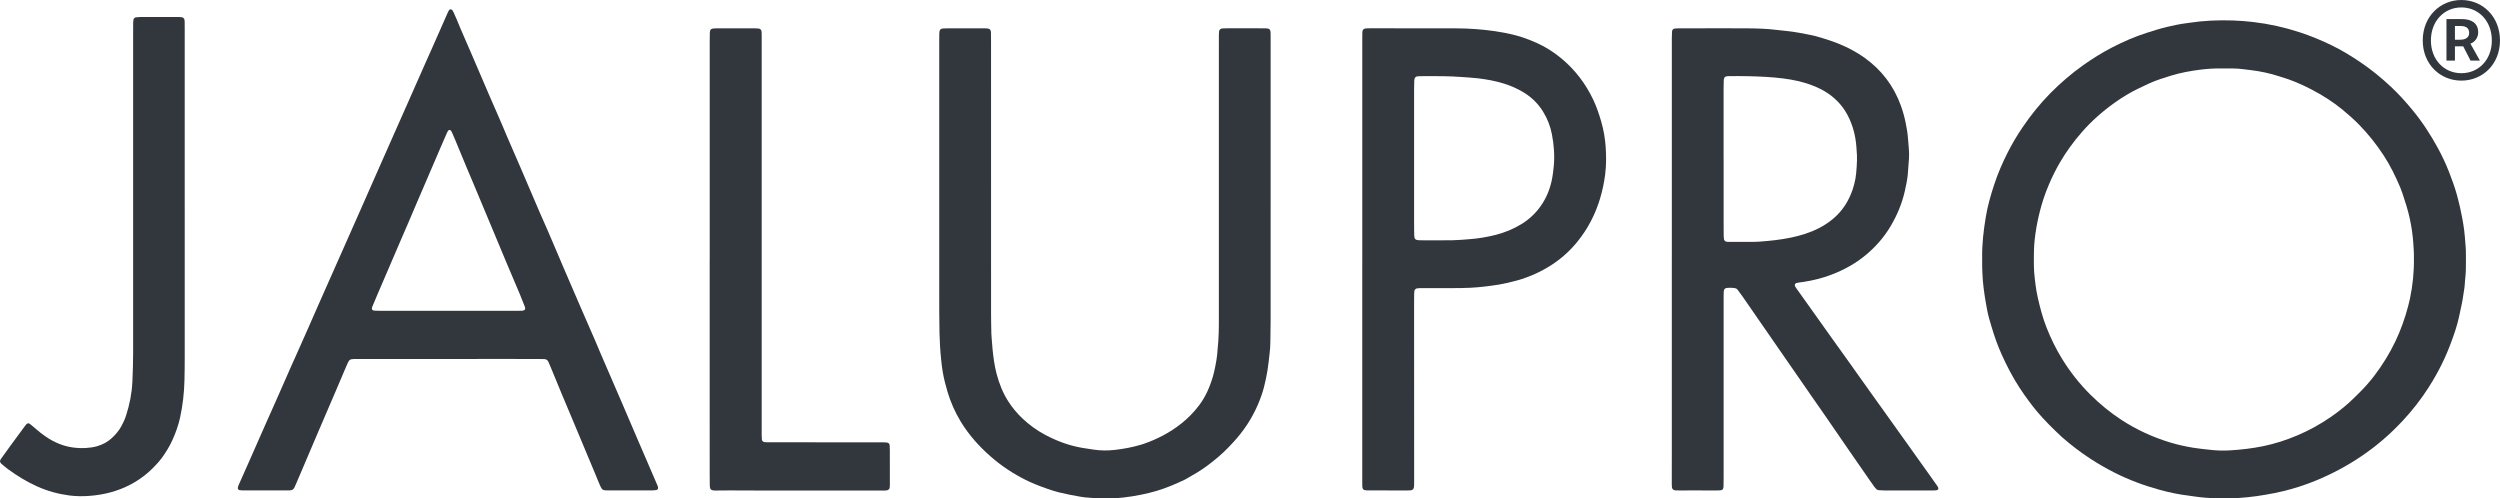
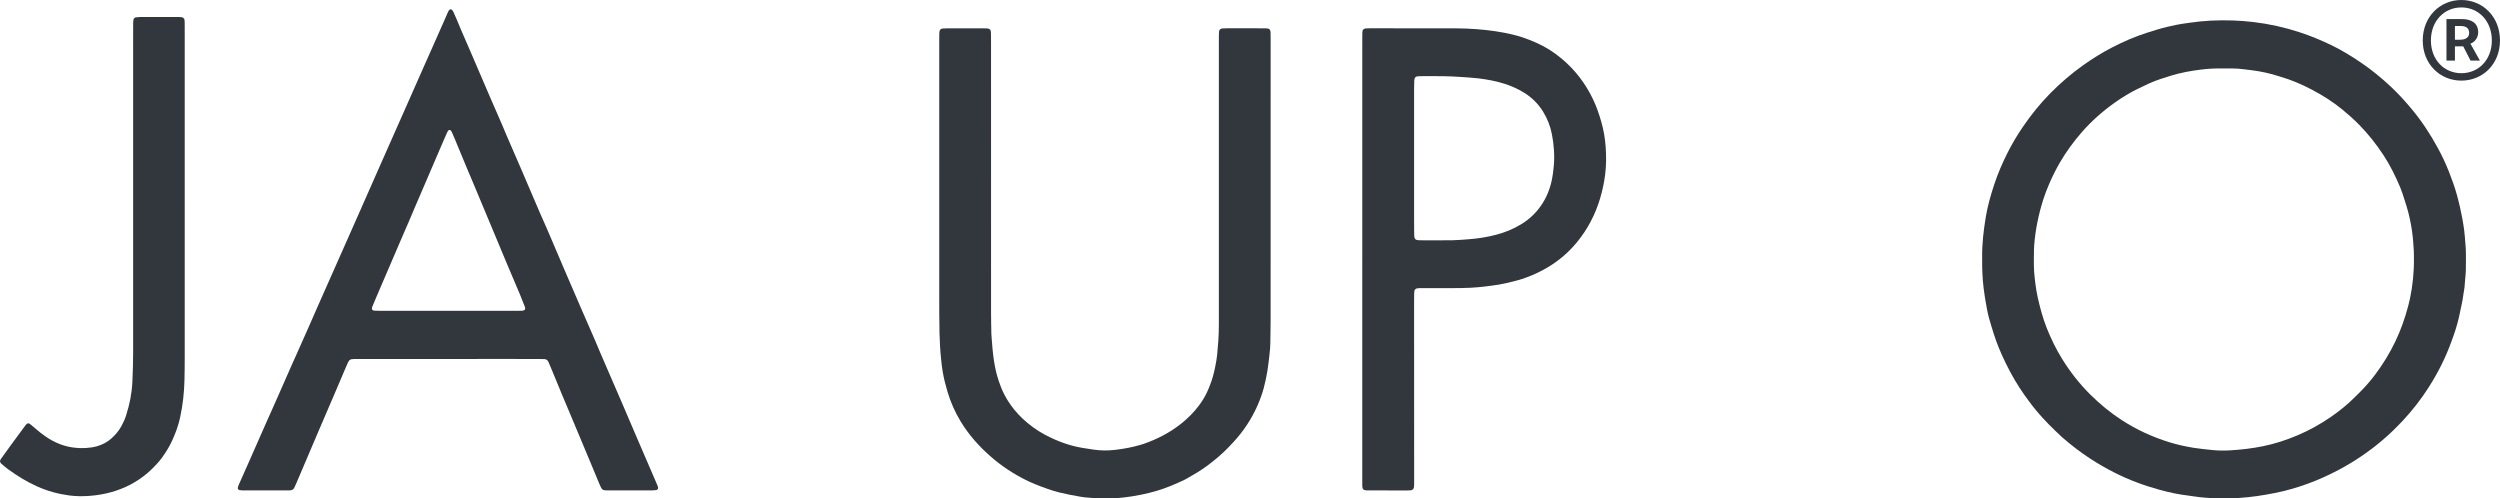
<svg xmlns="http://www.w3.org/2000/svg" width="301" height="60" viewBox="0 0 301 60" fill="none">
  <path d="M296.897 30.672C296.897 30.979 296.894 31.203 296.897 31.427C296.91 32.181 296.889 32.934 296.798 33.684C296.778 33.85 296.773 34.018 296.759 34.185C296.745 34.353 296.743 34.521 296.713 34.685C296.599 35.316 296.538 35.957 296.4 36.584C296.224 37.374 296.08 38.171 295.867 38.953C295.726 39.465 295.57 39.972 295.386 40.47C295.32 40.654 295.253 40.837 295.186 41.022C294.483 43.005 293.542 44.871 292.407 46.645C291.501 48.062 290.472 49.386 289.327 50.616C288.547 51.455 287.723 52.253 286.848 52.999C285.221 54.386 283.457 55.571 281.574 56.574C279.137 57.87 276.569 58.824 273.853 59.366C272.448 59.645 271.037 59.86 269.606 59.951C269.272 59.972 268.935 59.983 268.598 59.986C268.121 59.991 267.645 59.986 267.168 59.989C266.1 59.993 265.039 59.906 263.984 59.743C263.817 59.717 263.652 59.689 263.484 59.67C262.311 59.535 261.159 59.285 260.023 58.974C258.126 58.456 256.289 57.772 254.534 56.878C253.534 56.369 252.565 55.812 251.627 55.195C250.477 54.441 249.388 53.612 248.354 52.707C248.311 52.671 248.269 52.634 248.227 52.596C247.182 51.622 246.164 50.625 245.245 49.529C244.903 49.122 244.577 48.705 244.263 48.275C243.885 47.756 243.506 47.237 243.157 46.695C242.336 45.425 241.635 44.09 241.014 42.713C240.52 41.616 240.117 40.486 239.782 39.333C239.696 39.037 239.603 38.745 239.519 38.45C239.319 37.751 239.191 37.035 239.07 36.321C238.877 35.192 238.728 34.058 238.681 32.912C238.67 32.66 238.658 32.41 238.655 32.159C238.649 31.795 238.658 31.434 238.651 31.07C238.623 29.389 238.823 27.728 239.098 26.073C239.319 24.747 239.694 23.461 240.113 22.188C240.541 20.884 241.085 19.63 241.702 18.405C242.243 17.332 242.855 16.298 243.534 15.302C244.526 13.843 245.629 12.471 246.872 11.213C248.094 9.978 249.409 8.85 250.829 7.841C251.927 7.062 253.066 6.351 254.262 5.731C255.607 5.032 256.992 4.427 258.438 3.963C259.266 3.697 260.093 3.433 260.94 3.232C261.676 3.056 262.418 2.902 263.168 2.804C263.307 2.787 263.445 2.766 263.584 2.745C265.335 2.479 267.098 2.404 268.868 2.465C269.682 2.493 270.492 2.558 271.3 2.652C273.199 2.876 275.055 3.288 276.875 3.884C278.211 4.321 279.503 4.857 280.764 5.47C281.976 6.059 283.12 6.765 284.234 7.52C285.536 8.4 286.746 9.393 287.891 10.467C288.79 11.311 289.613 12.223 290.4 13.17C291.603 14.617 292.628 16.181 293.522 17.83C294.015 18.739 294.46 19.673 294.837 20.636C295.206 21.573 295.553 22.516 295.816 23.487C295.947 23.973 296.073 24.459 296.184 24.95C296.394 25.876 296.57 26.809 296.691 27.75C296.757 28.276 296.791 28.806 296.834 29.335C296.873 29.809 296.911 30.282 296.896 30.672H296.897ZM290.635 31.039C290.651 30.49 290.6 29.851 290.556 29.209C290.489 28.261 290.351 27.324 290.154 26.393C289.93 25.325 289.592 24.291 289.248 23.259C289.169 23.021 289.081 22.783 288.983 22.553C288.413 21.216 287.781 19.913 286.979 18.69C286.118 17.376 285.147 16.153 284.05 15.029C283.403 14.369 282.712 13.757 281.997 13.172C280.843 12.229 279.588 11.441 278.269 10.754C277.075 10.132 275.839 9.603 274.54 9.23C274.514 9.223 274.487 9.213 274.461 9.204C273.311 8.83 272.133 8.57 270.934 8.434C269.342 8.252 269.678 8.242 267.915 8.243C267.746 8.243 267.578 8.243 267.41 8.243C266.596 8.231 265.786 8.28 264.976 8.381C263.749 8.535 262.539 8.752 261.356 9.119C260.498 9.384 259.643 9.65 258.822 10.017C258.387 10.211 257.96 10.418 257.53 10.625C256.492 11.123 255.51 11.718 254.576 12.386C253.136 13.415 251.816 14.579 250.652 15.912C249.656 17.052 248.767 18.269 248.006 19.577C247.515 20.425 247.081 21.298 246.697 22.2C246.444 22.792 246.211 23.39 246.016 24.001C245.455 25.764 245.08 27.564 244.924 29.407C244.87 30.036 244.854 32.118 244.912 32.753C245.007 33.81 245.126 34.862 245.362 35.899C245.636 37.098 245.952 38.282 246.402 39.43C246.914 40.734 247.526 41.988 248.259 43.18C249.23 44.756 250.365 46.208 251.681 47.513C252.837 48.659 254.087 49.69 255.454 50.576C257.251 51.739 259.18 52.63 261.229 53.256C262.167 53.542 263.125 53.756 264.096 53.913C264.845 54.033 265.598 54.103 266.351 54.182C267.048 54.255 267.751 54.267 268.451 54.226C269.796 54.145 271.132 53.995 272.454 53.726C273.888 53.434 275.271 52.985 276.616 52.414C278.038 51.809 279.386 51.067 280.655 50.184C281.669 49.48 282.631 48.715 283.501 47.838C283.718 47.62 283.937 47.405 284.157 47.188C284.793 46.555 285.38 45.881 285.92 45.166C286.881 43.891 287.716 42.54 288.405 41.096C289.057 39.727 289.56 38.312 289.944 36.85C290.021 36.553 290.097 36.254 290.16 35.955C290.491 34.365 290.661 32.758 290.635 31.039Z" fill="#32373E" />
-   <path d="M201.288 31.156C201.288 22.305 201.288 13.455 201.288 4.604C201.288 4.324 201.301 4.047 201.313 3.767C201.32 3.606 201.481 3.447 201.641 3.435C201.809 3.421 201.976 3.409 202.144 3.409C202.845 3.407 203.546 3.409 204.248 3.409C206.296 3.409 208.343 3.397 210.391 3.412C211.597 3.421 212.802 3.458 214.001 3.611C214.418 3.666 214.837 3.702 215.255 3.748C216.177 3.847 217.083 4.031 217.991 4.211C218.432 4.298 218.866 4.415 219.294 4.548C219.964 4.754 220.634 4.964 221.284 5.226C222.432 5.687 223.525 6.255 224.529 6.98C226.565 8.448 228.009 10.359 228.862 12.714C229.1 13.373 229.288 14.044 229.43 14.729C229.565 15.386 229.682 16.044 229.726 16.715C229.75 17.105 229.786 17.495 229.822 17.884C229.861 18.302 229.868 18.721 229.838 19.139C229.793 19.78 229.752 20.419 229.691 21.059C229.629 21.698 229.491 22.327 229.352 22.954C229.018 24.468 228.427 25.881 227.641 27.214C226.838 28.575 225.807 29.744 224.584 30.75C223.358 31.757 221.991 32.506 220.513 33.069C219.406 33.49 218.268 33.775 217.097 33.948C216.82 33.988 216.54 34.007 216.268 34.084C216.14 34.121 216.052 34.299 216.112 34.42C216.124 34.444 216.128 34.474 216.142 34.498C216.186 34.57 216.229 34.641 216.277 34.71C216.666 35.257 217.057 35.802 217.446 36.348C218.484 37.806 219.52 39.264 220.56 40.722C221.161 41.564 221.766 42.402 222.368 43.245C223.342 44.611 224.312 45.979 225.287 47.345C226.651 49.257 228.02 51.166 229.386 53.078C230.443 54.556 231.497 56.037 232.55 57.517C232.794 57.858 233.036 58.2 233.275 58.546C233.32 58.614 233.345 58.697 233.378 58.772C233.401 58.824 233.338 58.961 233.28 58.983C233.227 59.002 233.175 59.029 233.122 59.034C232.982 59.046 232.841 59.053 232.703 59.053C230.739 59.053 228.776 59.051 226.812 59.048C226.616 59.048 226.419 59.041 226.225 59.022C226.083 59.008 225.956 58.943 225.858 58.835C225.783 58.752 225.711 58.667 225.644 58.576C225.481 58.349 225.32 58.12 225.16 57.891C224.284 56.628 223.405 55.365 222.532 54.1C221.675 52.858 220.825 51.61 219.967 50.368C219.38 49.517 218.786 48.67 218.195 47.82C217.064 46.189 215.933 44.557 214.804 42.925C213.754 41.408 212.704 39.89 211.653 38.373C211.033 37.477 210.416 36.577 209.793 35.683C209.602 35.407 209.401 35.138 209.197 34.872C209.129 34.783 209.031 34.718 208.917 34.699C208.555 34.638 208.193 34.629 207.828 34.682C207.714 34.699 207.575 34.848 207.56 34.972C207.549 35.054 207.533 35.138 207.532 35.22C207.526 35.471 207.525 35.723 207.525 35.973C207.525 43.148 207.525 50.324 207.525 57.498C207.525 57.861 207.521 58.223 207.512 58.587C207.511 58.669 207.482 58.749 207.46 58.829C207.435 58.919 207.36 58.968 207.286 58.997C207.211 59.029 207.123 59.039 207.039 59.043C206.843 59.051 206.646 59.053 206.45 59.053C205.692 59.053 204.935 59.046 204.178 59.046C203.532 59.046 202.887 59.05 202.242 59.05C202.074 59.05 201.905 59.051 201.737 59.043C201.439 59.025 201.316 58.861 201.295 58.63C201.283 58.492 201.281 58.351 201.281 58.213C201.281 57.124 201.286 56.036 201.286 54.945C201.286 47.017 201.286 39.086 201.286 31.158H201.283L201.288 31.156ZM207.525 19.111C207.525 21.595 207.525 24.08 207.525 26.562C207.525 27.176 207.525 27.791 207.532 28.404C207.532 28.542 207.551 28.682 207.568 28.82C207.582 28.935 207.738 29.084 207.852 29.098C207.937 29.108 208.019 29.124 208.103 29.124C209.029 29.124 209.955 29.127 210.879 29.124C211.215 29.122 211.552 29.113 211.887 29.089C213.117 28.998 214.343 28.869 215.554 28.622C216.741 28.38 217.888 28.034 218.971 27.482C219.601 27.16 220.183 26.783 220.72 26.33C221.842 25.385 222.59 24.19 223.06 22.815C223.204 22.392 223.307 21.957 223.393 21.518C223.512 20.907 223.616 19.308 223.576 18.683C223.554 18.349 223.533 18.014 223.509 17.68C223.411 16.357 223.088 15.096 222.473 13.911C221.92 12.845 221.146 11.982 220.165 11.296C219.543 10.859 218.859 10.536 218.151 10.263C217.045 9.838 215.893 9.601 214.722 9.449C213.301 9.264 211.873 9.209 210.442 9.173C209.657 9.152 208.871 9.166 208.087 9.168C208.003 9.168 207.919 9.178 207.838 9.197C207.724 9.225 207.637 9.299 207.593 9.407C207.561 9.484 207.542 9.569 207.54 9.65C207.528 9.985 207.521 10.319 207.521 10.654C207.521 13.474 207.521 16.293 207.521 19.113L207.525 19.111Z" fill="#32373E" />
  <path d="M79.221 58.629C79.193 58.55 79.168 58.469 79.135 58.393C78.45 56.803 77.762 55.211 77.077 53.621C76.933 53.287 76.788 52.954 76.646 52.62C76.064 51.259 75.483 49.896 74.898 48.537C74.025 46.51 73.144 44.487 72.269 42.46C72.059 41.973 71.865 41.478 71.652 40.992C71.107 39.736 70.553 38.485 70.01 37.229C69.231 35.435 68.46 33.639 67.685 31.843C67.662 31.792 67.643 31.739 67.622 31.687C67.085 30.427 66.547 29.169 66.01 27.91C65.988 27.859 65.968 27.806 65.944 27.756C65.284 26.306 64.671 24.836 64.041 23.374C63.6 22.348 63.165 21.317 62.721 20.292C62.146 18.959 61.564 17.627 60.987 16.294C60.81 15.884 60.645 15.468 60.468 15.057C59.935 13.827 59.394 12.601 58.862 11.369C58.154 9.728 57.447 8.086 56.746 6.44C56.166 5.077 55.55 3.73 54.996 2.357C54.872 2.046 54.728 1.742 54.59 1.436C54.555 1.361 54.511 1.286 54.458 1.223C54.406 1.158 54.327 1.118 54.239 1.123C54.15 1.129 54.087 1.19 54.041 1.262C53.997 1.331 53.959 1.408 53.925 1.483C53.62 2.174 53.317 2.864 53.012 3.554C52.707 4.244 52.403 4.934 52.097 5.624C51.792 6.313 51.483 7.001 51.176 7.689C50.301 9.655 49.435 11.624 48.566 13.591C48.192 14.435 47.817 15.277 47.444 16.12C46.686 17.832 45.929 19.544 45.173 21.256C44.71 22.305 44.249 23.353 43.786 24.401C43.662 24.683 43.539 24.964 43.414 25.245C42.792 26.65 42.17 28.055 41.547 29.459C41.105 30.455 40.664 31.451 40.222 32.447C39.577 33.902 38.93 35.358 38.286 36.815C37.869 37.76 37.457 38.709 37.04 39.654C36.565 40.727 36.086 41.798 35.609 42.871C35.485 43.152 35.353 43.43 35.229 43.711C34.631 45.067 34.038 46.423 33.439 47.777C32.918 48.953 32.39 50.123 31.871 51.299C31.282 52.627 30.7 53.958 30.113 55.288C29.673 56.284 29.229 57.28 28.787 58.276C28.742 58.377 28.7 58.482 28.661 58.587C28.643 58.637 28.642 58.695 28.631 58.749C28.612 58.835 28.721 58.994 28.808 59.006C28.919 59.02 29.031 59.041 29.141 59.041C30.488 59.046 31.834 59.048 33.181 59.048C33.714 59.048 34.247 59.048 34.78 59.044C34.89 59.044 35.006 59.036 35.111 59.006C35.188 58.985 35.264 58.932 35.322 58.877C35.379 58.819 35.425 58.744 35.46 58.669C35.555 58.466 35.644 58.262 35.732 58.055C36.596 56.025 37.459 53.993 38.327 51.963C39.007 50.37 39.696 48.781 40.378 47.188C40.774 46.264 41.165 45.338 41.56 44.412C41.668 44.155 41.779 43.898 41.893 43.643C41.926 43.568 41.975 43.496 42.024 43.43C42.093 43.337 42.187 43.278 42.301 43.255C42.524 43.211 42.748 43.227 42.973 43.227C45.666 43.227 48.359 43.227 51.052 43.225C54.222 43.224 57.391 43.218 60.561 43.217C61.992 43.217 63.423 43.22 64.853 43.224C65.078 43.224 65.302 43.232 65.526 43.234C65.782 43.236 65.944 43.374 66.04 43.596C66.152 43.851 66.261 44.109 66.368 44.366C66.794 45.399 67.217 46.435 67.646 47.466C68.13 48.626 68.623 49.782 69.108 50.943C69.864 52.746 70.618 54.551 71.372 56.354C71.502 56.663 71.631 56.972 71.759 57.281C71.931 57.694 72.091 58.111 72.275 58.518C72.487 58.988 72.592 59.044 73.118 59.044C74.016 59.044 74.913 59.044 75.811 59.044V59.041C76.737 59.041 77.662 59.041 78.588 59.041C78.727 59.041 78.867 59.022 79.005 59.006C79.177 58.987 79.284 58.798 79.223 58.629H79.221ZM63.111 37.35C63.03 37.37 62.951 37.407 62.87 37.411C62.618 37.421 62.365 37.423 62.113 37.423C59.394 37.423 56.673 37.423 53.953 37.423C51.234 37.423 48.513 37.425 45.794 37.423C45.541 37.423 45.291 37.413 45.038 37.398C44.985 37.395 44.935 37.362 44.882 37.343C44.824 37.32 44.8 37.276 44.787 37.215C44.77 37.129 44.775 37.047 44.807 36.97C45.01 36.481 45.217 35.992 45.424 35.503L53.219 17.355C53.419 16.894 53.618 16.432 53.822 15.973C53.855 15.898 53.903 15.828 53.944 15.754C53.985 15.684 54.081 15.641 54.157 15.653C54.213 15.664 54.264 15.686 54.297 15.735C54.343 15.805 54.388 15.877 54.421 15.952C54.556 16.259 54.69 16.565 54.819 16.876C55.281 17.986 55.736 19.097 56.197 20.204C56.411 20.72 56.636 21.232 56.851 21.747C57.597 23.524 58.338 25.303 59.082 27.08C59.716 28.6 60.349 30.122 60.987 31.642C61.529 32.929 62.08 34.212 62.621 35.499C62.827 35.989 63.016 36.485 63.209 36.979C63.228 37.03 63.228 37.089 63.237 37.143C63.245 37.196 63.168 37.332 63.114 37.346L63.111 37.35Z" fill="#32373E" />
  <path d="M49.235 26.668C49.433 26.207 49.619 25.739 49.817 25.277L48.363 28.665C48.651 27.998 48.947 27.335 49.235 26.668Z" fill="#32373E" />
  <path d="M146.75 23.135C146.75 17.19 146.75 11.242 146.75 5.296C146.75 4.933 146.75 4.571 146.754 4.208C146.754 4.068 146.766 3.93 146.775 3.79C146.789 3.591 146.95 3.437 147.164 3.425C147.36 3.415 147.557 3.408 147.751 3.406C148.621 3.404 149.491 3.404 150.36 3.404C151.033 3.404 151.707 3.404 152.38 3.41C152.49 3.41 152.603 3.434 152.711 3.451C152.801 3.465 152.925 3.59 152.941 3.675C152.955 3.757 152.974 3.839 152.978 3.921C152.985 4.117 152.985 4.313 152.985 4.507C152.985 15.897 152.985 27.287 152.983 38.678C152.983 39.515 152.965 40.354 152.951 41.191C152.944 41.666 152.913 42.139 152.855 42.611C152.773 43.275 152.715 43.944 152.604 44.605C152.489 45.293 152.352 45.976 152.173 46.652C151.98 47.383 151.722 48.09 151.421 48.784C150.7 50.438 149.715 51.922 148.486 53.248C148.314 53.433 148.142 53.617 147.969 53.798C147.175 54.632 146.298 55.367 145.376 56.056C144.566 56.662 143.694 57.165 142.816 57.661C142.742 57.703 142.667 57.74 142.592 57.777C141.529 58.285 140.446 58.743 139.315 59.084C138.698 59.269 138.07 59.422 137.439 59.552C136.697 59.704 135.95 59.826 135.196 59.908C134.695 59.962 134.192 59.999 133.685 59.997C133.376 59.997 133.068 59.992 132.759 59.997C132.056 60.011 131.358 59.945 130.661 59.887C130.466 59.871 130.271 59.835 130.079 59.803C129.22 59.665 128.369 59.484 127.524 59.286C127.307 59.236 127.089 59.174 126.875 59.108C125.885 58.795 124.914 58.435 123.965 58.011C123.812 57.943 123.66 57.867 123.511 57.792C121.996 57.041 120.597 56.113 119.326 55.007C117.904 53.77 116.656 52.38 115.674 50.762C114.988 49.631 114.459 48.436 114.08 47.171C113.849 46.395 113.651 45.609 113.51 44.811C113.423 44.316 113.368 43.817 113.316 43.317C113.202 42.234 113.14 41.149 113.114 40.058C113.076 38.467 113.09 36.877 113.084 35.285C113.079 33.721 113.084 32.158 113.084 30.596C113.084 22.026 113.084 13.454 113.084 4.884C113.084 4.605 113.086 4.325 113.091 4.047C113.091 3.963 113.104 3.881 113.111 3.797C113.126 3.598 113.288 3.444 113.502 3.432C113.67 3.422 113.838 3.413 114.005 3.413C114.846 3.411 115.688 3.413 116.53 3.413C117.231 3.413 117.932 3.413 118.633 3.415C118.774 3.415 118.912 3.42 119.049 3.462C119.137 3.488 119.265 3.605 119.277 3.687C119.291 3.769 119.31 3.852 119.312 3.935C119.317 4.299 119.321 4.661 119.321 5.024C119.321 15.912 119.321 26.799 119.324 37.688C119.324 38.524 119.345 39.363 119.361 40.2C119.364 40.396 119.386 40.59 119.401 40.785C119.435 41.203 119.461 41.62 119.503 42.038C119.603 43.039 119.736 44.037 119.992 45.01C120.299 46.177 120.737 47.294 121.391 48.316C121.875 49.072 122.445 49.761 123.099 50.379C123.918 51.151 124.821 51.812 125.815 52.341C127.233 53.098 128.723 53.657 130.315 53.924C130.757 53.997 131.202 54.06 131.646 54.129C132.51 54.26 133.378 54.267 134.246 54.165C135.279 54.045 136.297 53.858 137.297 53.566C137.432 53.527 137.567 53.489 137.698 53.442C139.325 52.874 140.838 52.095 142.192 51.024C143.009 50.377 143.738 49.647 144.362 48.815C144.783 48.255 145.139 47.653 145.421 47.012C145.747 46.27 146.014 45.506 146.193 44.713C146.396 43.813 146.559 42.908 146.606 41.984C146.622 41.678 146.663 41.372 146.684 41.066C146.729 40.397 146.75 39.728 146.75 39.059C146.748 33.755 146.75 28.45 146.75 23.146H146.755L146.75 23.135Z" fill="#32373E" />
  <path d="M164.018 31.146C164.018 22.355 164.018 13.565 164.018 4.773C164.018 4.493 164.018 4.215 164.025 3.936C164.025 3.854 164.047 3.77 164.056 3.688C164.065 3.616 164.207 3.471 164.282 3.457C164.337 3.447 164.391 3.426 164.447 3.422C164.616 3.413 164.784 3.405 164.95 3.405C168.399 3.405 171.848 3.401 175.296 3.413C176.108 3.417 176.923 3.445 177.733 3.506C179.217 3.62 180.689 3.817 182.137 4.163C182.546 4.261 182.951 4.378 183.349 4.511C183.935 4.705 184.506 4.937 185.067 5.19C186.147 5.678 187.131 6.314 188.037 7.072C189.673 8.442 190.925 10.1 191.835 12.024C192.231 12.861 192.524 13.731 192.781 14.616C193.072 15.612 193.248 16.631 193.321 17.662C193.4 18.775 193.402 19.891 193.262 21.004C193.139 21.977 192.937 22.931 192.659 23.868C192.089 25.791 191.182 27.544 189.915 29.104C188.919 30.331 187.743 31.351 186.38 32.165C185.046 32.962 183.629 33.544 182.118 33.905C181.573 34.036 181.029 34.178 180.475 34.264C179.339 34.442 178.201 34.589 177.051 34.646C176.322 34.683 175.594 34.688 174.865 34.69C173.631 34.691 172.398 34.69 171.164 34.693C170.968 34.693 170.773 34.686 170.578 34.727C170.461 34.751 170.312 34.889 170.298 35.006C170.286 35.116 170.268 35.228 170.266 35.338C170.261 35.729 170.257 36.119 170.257 36.51C170.259 43.571 170.263 50.631 170.264 57.693C170.264 57.945 170.264 58.196 170.261 58.446C170.261 58.53 170.243 58.612 170.233 58.694C170.212 58.852 170.051 59.017 169.902 59.03C169.735 59.042 169.567 59.056 169.398 59.056C168.304 59.056 167.212 59.049 166.118 59.045C165.613 59.045 165.108 59.049 164.603 59.045C164.493 59.045 164.382 59.021 164.272 59.002C164.196 58.99 164.061 58.845 164.051 58.769C164.039 58.687 164.021 58.603 164.019 58.521C164.014 58.326 164.016 58.13 164.016 57.936C164.016 49.006 164.016 40.075 164.016 31.145L164.018 31.146ZM173.789 28.929C174.583 28.945 175.284 28.922 175.982 28.872C176.317 28.847 176.652 28.816 176.988 28.791C178.054 28.711 179.103 28.531 180.135 28.264C181.199 27.988 182.208 27.572 183.147 27.002C184.094 26.429 184.885 25.69 185.519 24.783C186.152 23.877 186.571 22.881 186.81 21.806C186.938 21.233 187.011 20.653 187.068 20.069C187.196 18.752 187.099 17.45 186.848 16.156C186.661 15.188 186.305 14.283 185.786 13.441C185.204 12.494 184.432 11.735 183.489 11.153C182.748 10.696 181.955 10.343 181.122 10.079C180.077 9.747 179.003 9.555 177.914 9.426C177.218 9.343 176.517 9.315 175.819 9.261C175.175 9.211 174.53 9.193 173.887 9.177C172.907 9.153 171.925 9.169 170.943 9.172C170.831 9.172 170.72 9.188 170.608 9.2C170.485 9.212 170.335 9.352 170.315 9.467C170.301 9.55 170.279 9.632 170.277 9.714C170.266 10.047 170.257 10.383 170.257 10.719C170.257 15.963 170.257 21.21 170.257 26.455C170.257 26.931 170.261 27.404 170.264 27.879C170.264 28.047 170.268 28.215 170.275 28.381C170.291 28.77 170.414 28.91 170.854 28.926C171.022 28.931 171.19 28.933 171.359 28.933C172.2 28.933 173.04 28.933 173.789 28.933V28.929Z" fill="#32373E" />
-   <path d="M85.449 31.233C85.449 22.495 85.449 13.756 85.449 5.018C85.449 4.655 85.452 4.293 85.461 3.93C85.463 3.848 85.479 3.762 85.503 3.683C85.54 3.573 85.624 3.498 85.735 3.462C85.787 3.444 85.843 3.43 85.898 3.427C86.038 3.418 86.178 3.411 86.318 3.411C87.833 3.411 89.348 3.409 90.863 3.411C91.003 3.411 91.143 3.418 91.284 3.428C91.338 3.432 91.392 3.451 91.447 3.465C91.533 3.486 91.659 3.614 91.671 3.694C91.683 3.776 91.701 3.86 91.703 3.942C91.708 4.138 91.708 4.333 91.708 4.527C91.708 19.91 91.708 35.294 91.708 50.676C91.708 51.263 91.704 51.848 91.708 52.435C91.708 52.603 91.722 52.769 91.733 52.937C91.741 53.059 91.883 53.207 92.002 53.221C92.113 53.234 92.225 53.249 92.336 53.251C92.672 53.255 93.009 53.251 93.345 53.251C97.581 53.251 101.815 53.255 106.051 53.256C106.248 53.256 106.444 53.256 106.64 53.263C106.723 53.267 106.805 53.286 106.888 53.305C106.975 53.326 107.03 53.393 107.07 53.466C107.096 53.513 107.114 53.571 107.117 53.625C107.128 53.821 107.136 54.015 107.136 54.21C107.14 55.606 107.14 57.002 107.14 58.398C107.14 58.51 107.128 58.62 107.117 58.732C107.107 58.849 106.961 58.994 106.845 59.024C106.679 59.066 106.512 59.062 106.344 59.062C104.829 59.062 103.314 59.062 101.8 59.062C98.686 59.062 95.572 59.066 92.46 59.062C90.917 59.062 89.374 59.05 87.832 59.046C87.27 59.046 86.709 59.055 86.148 59.059C86.008 59.059 85.868 59.062 85.733 59.013C85.621 58.973 85.537 58.9 85.505 58.788C85.475 58.681 85.459 58.569 85.458 58.459C85.451 57.984 85.447 57.511 85.447 57.035C85.447 54.243 85.445 51.451 85.445 48.659C85.445 42.852 85.445 37.046 85.445 31.238L85.449 31.233Z" fill="#32373E" />
  <path d="M22.24 24.765C22.24 30.877 22.24 36.99 22.24 43.102C22.24 43.995 22.232 44.888 22.21 45.781C22.174 47.29 22.007 48.788 21.686 50.264C21.478 51.223 21.141 52.139 20.736 53.031C20.389 53.798 19.938 54.504 19.446 55.186C19.2 55.526 18.909 55.83 18.62 56.134C17.766 57.032 16.791 57.773 15.687 58.352C14.146 59.157 12.505 59.573 10.778 59.704C9.964 59.765 9.152 59.76 8.344 59.653C7.001 59.477 5.711 59.122 4.473 58.566C3.239 58.013 2.096 57.314 1.007 56.52C0.714 56.307 0.439 56.066 0.162 55.832C0.1 55.78 0.055 55.703 0.02 55.63C-0.001 55.584 -0.007 55.518 0.009 55.469C0.034 55.39 0.069 55.312 0.118 55.245C0.476 54.744 0.833 54.244 1.196 53.748C1.806 52.913 2.422 52.081 3.035 51.248C3.102 51.158 3.17 51.069 3.265 51.006C3.319 50.97 3.454 50.95 3.505 50.985C3.574 51.033 3.649 51.073 3.712 51.127C3.928 51.305 4.145 51.482 4.352 51.67C4.704 51.992 5.092 52.27 5.479 52.544C5.984 52.9 6.524 53.194 7.099 53.428C8.158 53.858 9.259 54.003 10.395 53.935C10.844 53.907 11.288 53.844 11.719 53.715C12.345 53.526 12.913 53.238 13.402 52.799C13.884 52.366 14.302 51.88 14.616 51.31C14.845 50.893 15.04 50.461 15.185 50.007C15.606 48.698 15.873 47.362 15.937 45.987C15.992 44.816 16.029 43.645 16.029 42.473C16.025 30.08 16.029 17.689 16.029 5.297C16.029 4.46 16.029 3.623 16.032 2.784C16.032 2.646 16.051 2.506 16.067 2.368C16.079 2.255 16.235 2.098 16.348 2.087C16.514 2.07 16.683 2.052 16.849 2.05C17.635 2.047 18.42 2.05 19.204 2.05C19.987 2.05 20.775 2.05 21.558 2.05C21.699 2.05 21.839 2.057 21.974 2.098C22.047 2.119 22.188 2.257 22.2 2.328C22.212 2.41 22.232 2.492 22.233 2.576C22.239 2.856 22.24 3.134 22.24 3.413C22.24 7.32 22.239 11.228 22.239 15.135C22.239 18.345 22.239 21.554 22.239 24.764L22.24 24.765Z" fill="#32373E" />
  <path d="M291.699 4.868C291.699 1.994 293.798 0 296.349 0C298.9 0 300.998 1.994 300.998 4.868C300.998 7.742 298.9 9.707 296.349 9.707C293.798 9.707 291.699 7.744 291.699 4.868ZM300.017 4.868C300.017 2.54 298.426 0.895 296.349 0.895C294.271 0.895 292.681 2.542 292.681 4.868C292.681 7.193 294.271 8.813 296.349 8.813C298.426 8.813 300.017 7.197 300.017 4.868ZM294.554 2.299H296.44C297.471 2.299 298.374 2.717 298.374 3.894C298.374 4.501 298.002 5.055 297.439 5.257L298.582 7.298H297.452L296.572 5.577H295.574V7.298H294.554V2.299ZM296.207 4.78C296.871 4.78 297.285 4.506 297.285 3.963C297.285 3.472 297.008 3.131 296.268 3.131H295.574V4.782H296.205L296.207 4.78Z" fill="#32373E" />
</svg>